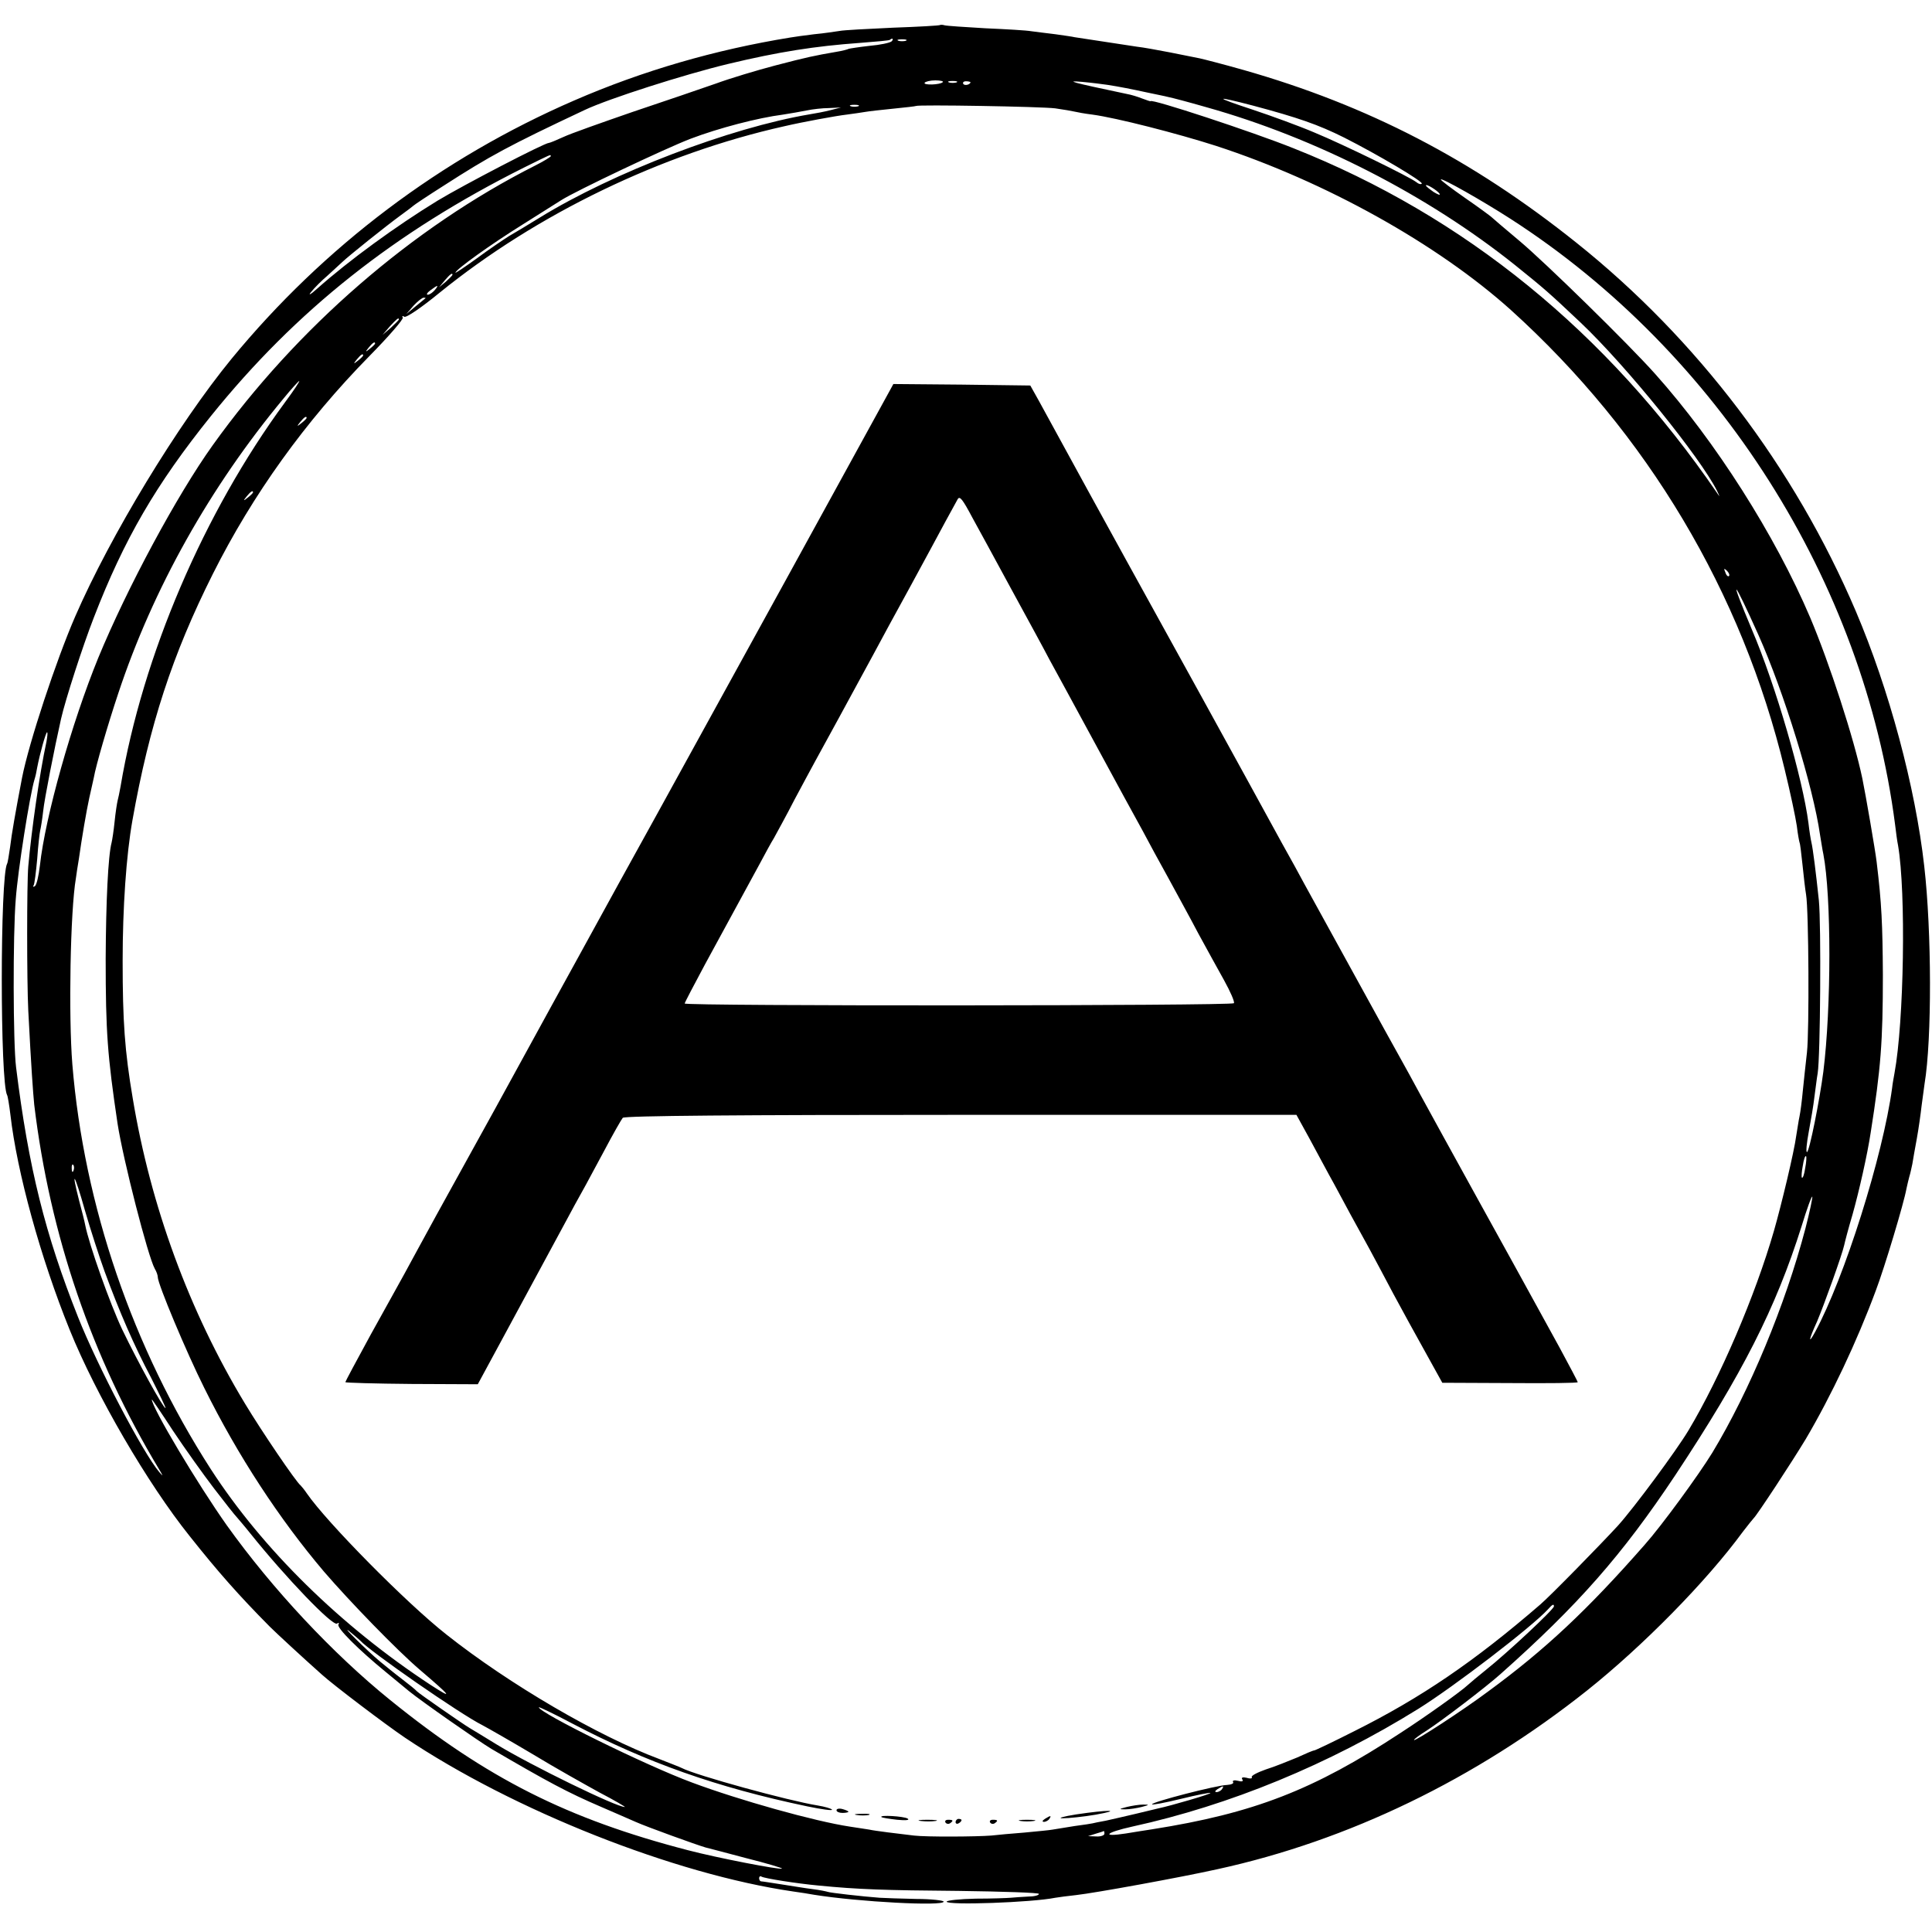
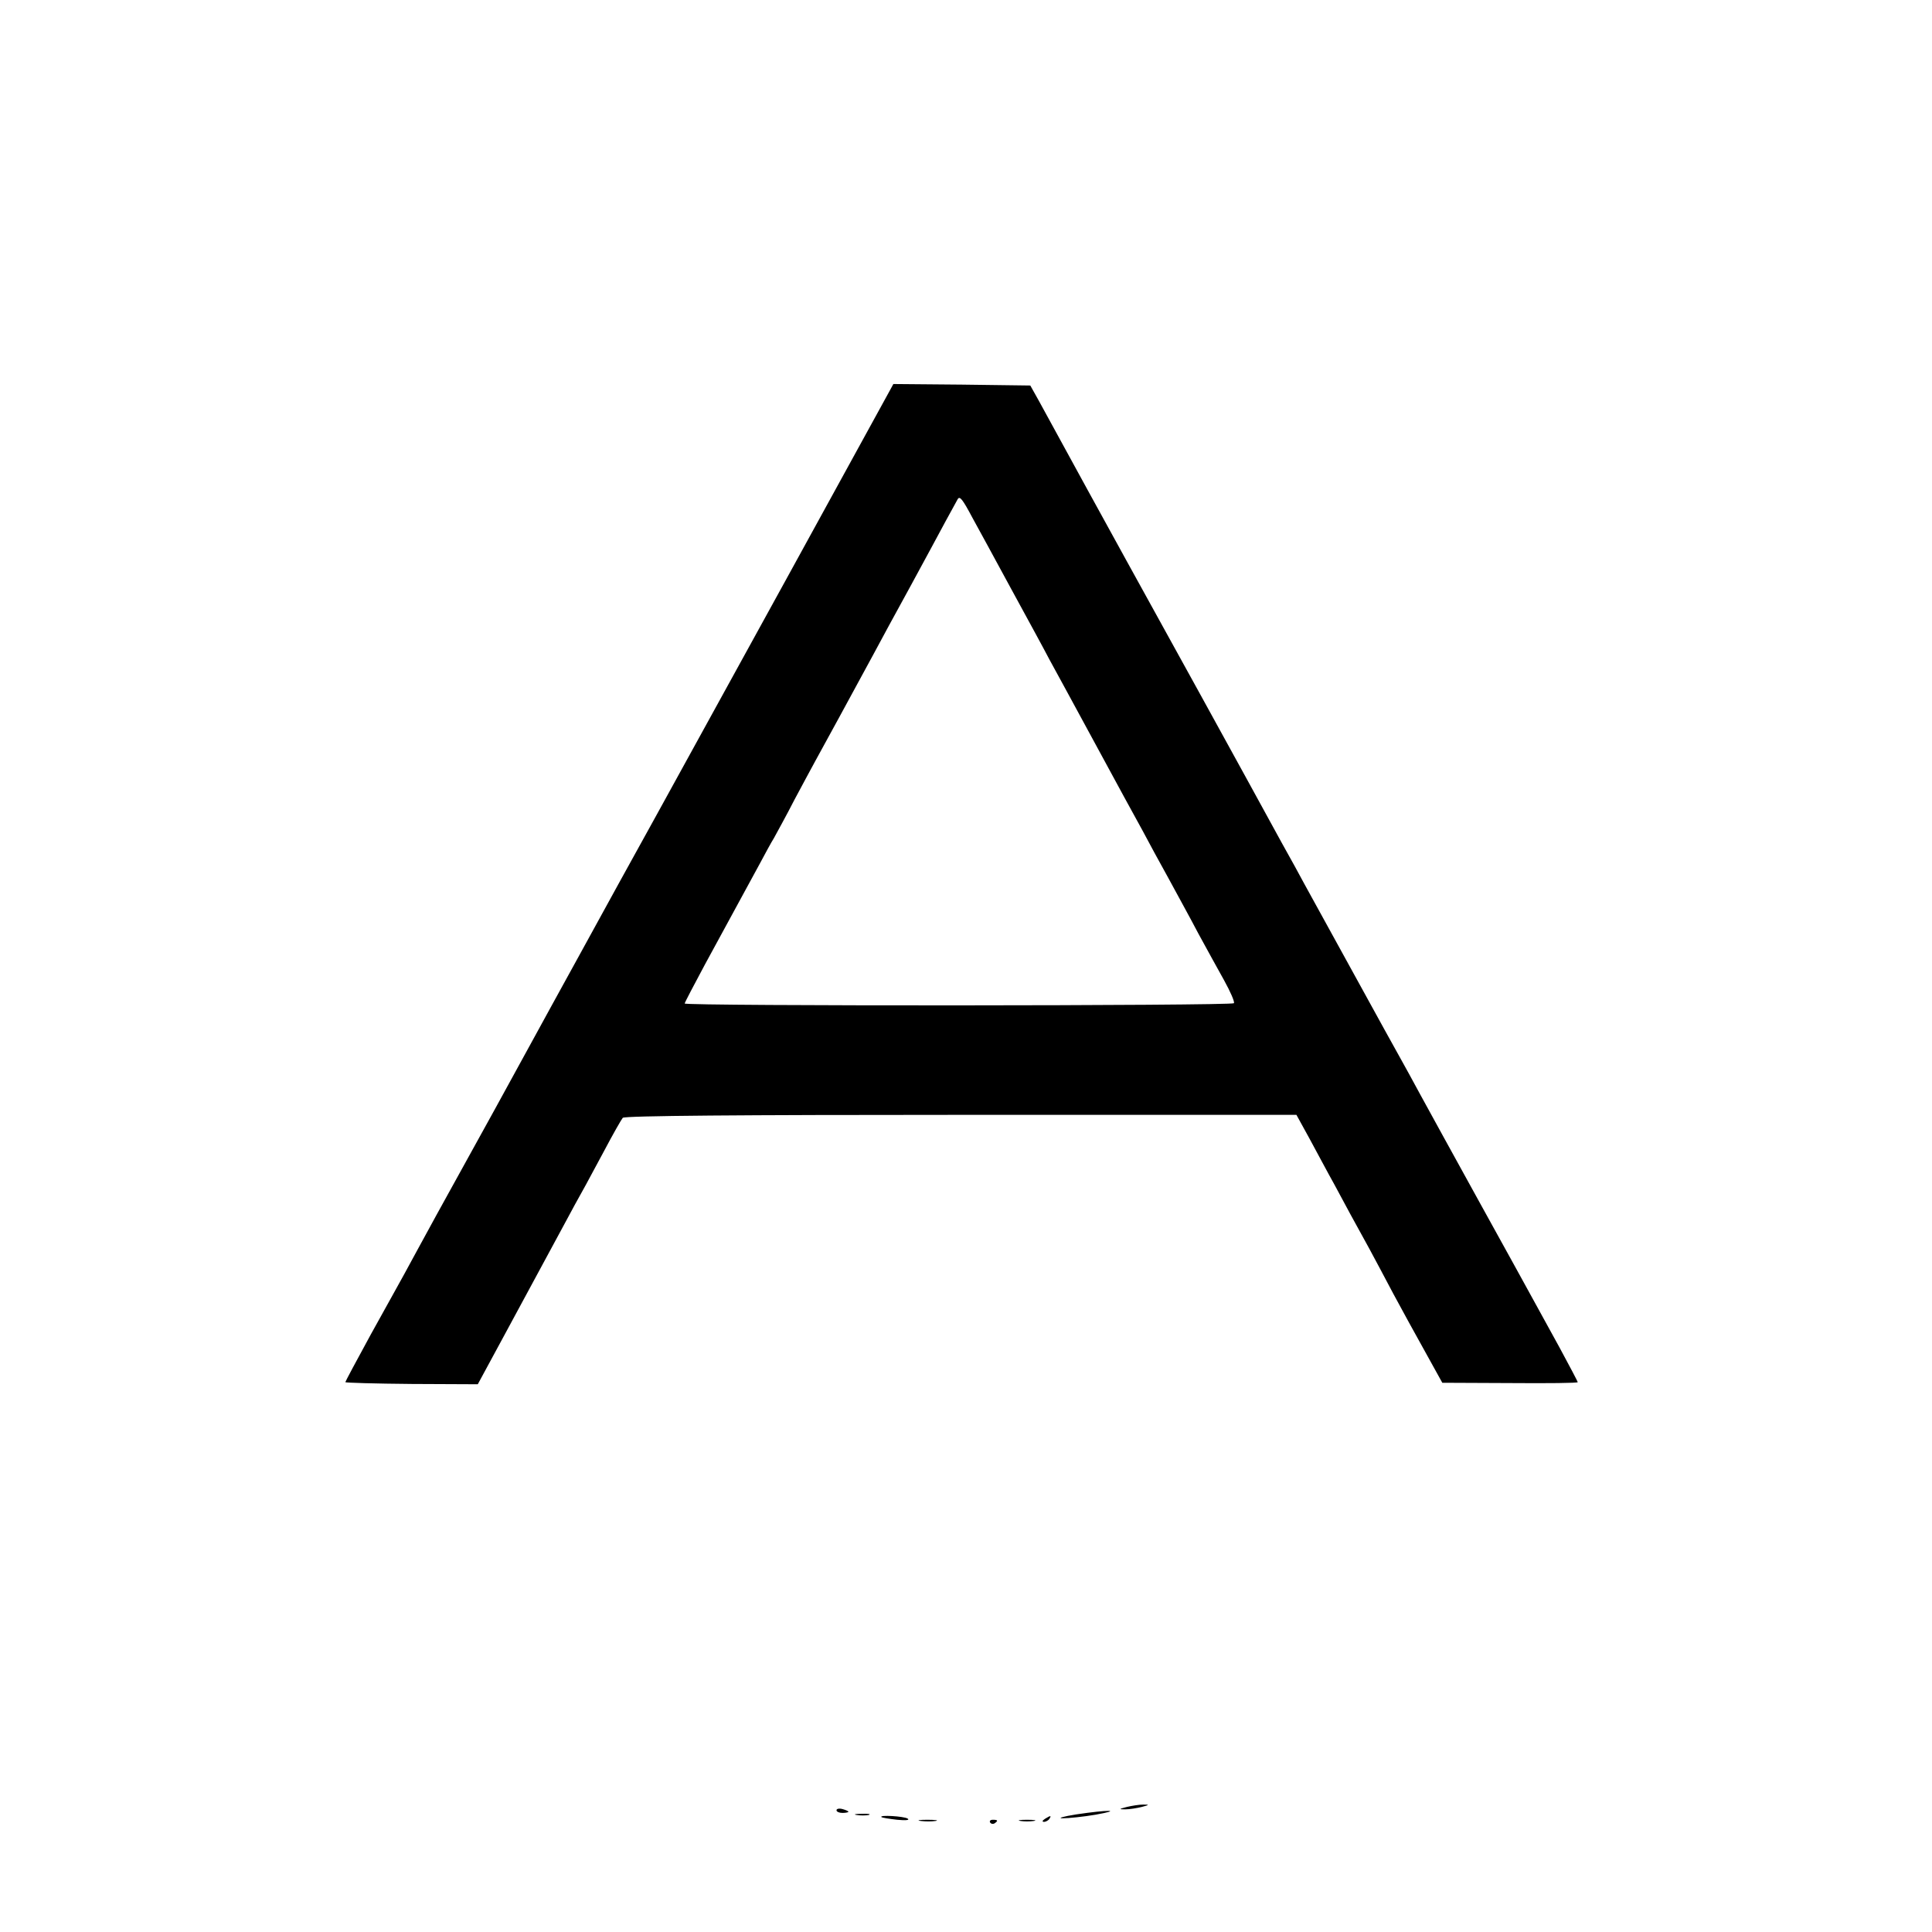
<svg xmlns="http://www.w3.org/2000/svg" version="1.0" width="649pt" height="649pt" viewBox="0 0 649 649" preserveAspectRatio="xMidYMid meet">
  <g transform="translate(0,649) scale(0.1,-0.1)" fill="#000000" stroke="none">
-     <path d="M3158 6406 c-1 -2 -73 -6 -158 -9 -85 -4 -166 -8 -180 -11 -14 -2 -52 -8 -85 -11 -33 -4 -69 -9 -80 -11 -253 -41 -497 -112 -725 -211 -448 -194 -842 -491 -1152 -868 -181 -221 -407 -594 -525 -865 -64 -147 -156 -425 -179 -543 -22 -115 -35 -189 -40 -232 -4 -27 -8 -53 -10 -56 -24 -42 -24 -737 0 -778 2 -3 7 -33 11 -66 22 -192 101 -480 199 -722 89 -220 262 -517 403 -693 96 -121 166 -200 269 -304 21 -21 113 -106 176 -162 40 -36 213 -167 278 -211 365 -245 906 -459 1305 -517 22 -3 54 -8 70 -11 150 -24 435 -39 435 -23 0 4 -42 9 -92 9 -51 1 -106 3 -123 4 -55 4 -170 17 -175 20 -3 1 -25 6 -50 9 -25 3 -72 11 -105 16 -33 5 -63 10 -67 10 -5 0 -8 5 -8 11 0 5 4 8 8 5 10 -6 117 -23 192 -30 133 -13 221 -16 472 -18 148 -2 268 -6 268 -10 0 -5 -17 -9 -37 -9 -21 -1 -47 -3 -58 -4 -11 -1 -64 -3 -117 -3 -54 -1 -98 -6 -98 -10 0 -13 286 -3 365 13 11 2 43 6 70 9 63 7 349 59 475 87 440 96 867 303 1241 600 187 149 401 366 524 534 17 22 33 42 36 45 11 10 128 188 175 266 86 146 172 328 235 498 30 79 95 296 103 342 3 13 7 32 10 42 3 9 7 28 10 42 2 14 9 52 15 85 6 33 13 83 16 110 4 28 8 61 10 74 25 150 24 513 -1 731 -30 267 -118 594 -230 857 -206 483 -533 914 -939 1238 -349 279 -700 461 -1118 580 -67 19 -133 36 -147 39 -14 3 -59 12 -100 20 -41 8 -91 17 -110 19 -86 13 -196 30 -210 32 -8 2 -37 6 -65 10 -27 3 -63 8 -80 10 -16 3 -86 7 -155 10 -69 4 -130 8 -137 10 -6 2 -13 2 -15 1z m-163 -55 c-6 -5 -39 -12 -74 -15 -36 -4 -67 -9 -70 -10 -3 -2 -22 -7 -41 -10 -75 -13 -99 -18 -206 -46 -61 -16 -151 -43 -200 -61 -49 -17 -174 -60 -279 -95 -104 -36 -209 -73 -232 -84 -24 -11 -46 -20 -49 -20 -15 0 -288 -142 -374 -194 -139 -85 -297 -200 -405 -296 -22 -20 -31 -24 -20 -11 11 14 36 39 55 55 19 17 41 38 50 46 22 21 147 121 195 156 22 16 42 31 45 34 3 3 48 33 100 66 157 101 220 135 475 255 81 38 331 118 480 154 171 41 292 60 445 71 52 4 97 8 99 10 9 8 14 3 6 -5z m48 2 c-7 -2 -19 -2 -25 0 -7 3 -2 5 12 5 14 0 19 -2 13 -5z m124 -139 c-9 -9 -66 -11 -61 -2 3 4 19 8 36 8 17 0 29 -3 25 -6z m46 -1 c-7 -2 -19 -2 -25 0 -7 3 -2 5 12 5 14 0 19 -2 13 -5z m47 1 c0 -8 -19 -13 -24 -6 -3 5 1 9 9 9 8 0 15 -2 15 -3z m460 -9 c39 -6 80 -14 135 -26 28 -6 59 -12 70 -15 11 -2 68 -17 127 -34 368 -103 743 -295 1038 -531 98 -79 111 -90 220 -193 153 -145 402 -453 458 -565 10 -21 10 -22 0 -7 -370 540 -848 930 -1423 1158 -137 55 -480 168 -480 158 0 -1 -12 3 -28 9 -15 6 -38 13 -50 15 -190 40 -211 46 -152 41 33 -3 71 -8 85 -10z m490 -70 c150 -40 219 -64 305 -107 113 -57 268 -149 261 -155 -3 -3 -11 -1 -18 5 -21 17 -246 127 -343 167 -49 21 -142 55 -205 76 -134 44 -134 49 0 14z m-1327 -2 c-7 -2 -19 -2 -25 0 -7 3 -2 5 12 5 14 0 19 -2 13 -5z m662 -7 c28 -4 57 -9 65 -11 8 -2 35 -7 60 -10 81 -11 284 -63 415 -105 368 -120 744 -330 990 -551 459 -415 777 -949 920 -1543 19 -78 37 -163 41 -191 3 -27 8 -52 9 -55 2 -3 6 -37 10 -75 4 -39 9 -83 12 -100 9 -54 11 -459 3 -530 -4 -38 -11 -97 -14 -130 -3 -33 -8 -71 -11 -85 -3 -13 -7 -42 -11 -65 -7 -54 -50 -233 -75 -320 -63 -218 -180 -491 -287 -670 -40 -67 -182 -259 -237 -320 -55 -60 -228 -237 -261 -265 -221 -191 -400 -313 -624 -425 -71 -36 -132 -65 -135 -65 -4 0 -30 -11 -58 -24 -29 -12 -76 -31 -105 -40 -28 -10 -50 -21 -47 -26 3 -4 -5 -6 -17 -2 -13 3 -19 1 -15 -5 5 -7 -1 -9 -15 -5 -11 3 -19 1 -16 -4 4 -5 -6 -9 -20 -10 -35 -1 -252 -57 -252 -65 0 -3 43 5 96 18 53 13 98 22 100 20 4 -3 -133 -43 -176 -52 -8 -2 -42 -10 -75 -18 -33 -8 -78 -18 -100 -23 -22 -4 -42 -8 -45 -9 -3 -1 -30 -5 -60 -9 -30 -5 -63 -10 -74 -12 -10 -2 -53 -6 -95 -10 -42 -3 -92 -8 -111 -10 -51 -4 -219 -5 -260 0 -52 6 -133 16 -150 20 -8 1 -37 6 -65 10 -119 18 -372 89 -530 148 -157 58 -515 235 -515 253 0 2 51 -22 113 -55 250 -131 484 -214 789 -278 48 -10 85 -15 83 -11 -3 4 -24 10 -48 14 -99 16 -409 101 -457 126 -8 4 -42 17 -75 30 -206 77 -504 251 -715 418 -136 107 -402 377 -469 474 -8 12 -18 24 -21 27 -15 11 -131 182 -187 275 -188 311 -317 664 -377 1025 -27 159 -34 259 -34 462 0 178 12 355 33 473 57 320 134 556 270 827 134 267 310 512 526 732 65 66 115 124 112 129 -3 6 -1 7 5 3 7 -4 58 31 119 81 327 265 746 467 1158 559 60 14 174 35 209 39 23 3 50 7 62 9 11 2 54 7 95 11 41 4 75 8 76 9 6 5 422 -2 468 -8z m-755 -6 c-19 -5 -51 -11 -70 -14 -267 -45 -660 -195 -907 -347 -37 -23 -84 -51 -103 -62 -19 -12 -68 -45 -107 -74 -40 -29 -73 -51 -73 -49 0 10 120 96 226 162 60 38 119 75 130 82 47 30 348 173 434 206 95 36 225 70 310 81 25 4 61 10 80 14 19 4 53 8 75 8 l40 2 -35 -9z m-940 -155 c0 -2 -24 -17 -52 -31 -412 -208 -801 -545 -1083 -939 -121 -169 -288 -480 -385 -715 -89 -218 -178 -533 -196 -698 -4 -34 -11 -65 -17 -69 -5 -3 -8 -2 -4 3 3 5 8 45 12 89 3 44 8 87 10 95 2 8 7 38 10 65 4 40 38 212 60 310 15 66 73 245 110 340 102 264 209 448 394 678 286 355 619 618 1051 834 95 47 90 45 90 38z m3224 -210 c699 -450 1187 -1220 1292 -2035 3 -25 7 -56 10 -70 27 -158 20 -592 -12 -765 -3 -16 -7 -39 -8 -50 -31 -228 -160 -638 -259 -820 -24 -44 -21 -25 7 36 24 57 84 224 91 256 2 10 14 56 28 103 22 78 50 202 61 275 34 216 41 304 41 530 -1 169 -4 240 -21 380 -4 35 -37 227 -48 280 -28 134 -110 386 -175 540 -118 277 -318 592 -521 819 -90 101 -370 375 -456 447 -49 41 -91 77 -94 80 -3 3 -42 32 -87 63 -46 32 -83 60 -83 63 0 8 141 -72 234 -132z m-238 84 c3 -6 -5 -3 -20 6 -14 10 -26 19 -26 22 0 7 39 -17 46 -28z m-3316 -272 c0 -2 -10 -12 -22 -23 l-23 -19 19 23 c18 21 26 27 26 19z m-60 -52 c-7 -8 -17 -15 -23 -15 -6 0 -2 7 9 15 25 19 30 19 14 0z m-31 -27 c-2 -2 -17 -14 -34 -28 l-30 -25 24 28 c14 15 29 27 34 27 6 0 8 -1 6 -2z m-89 -71 c0 -2 -12 -14 -27 -28 l-28 -24 24 28 c23 25 31 32 31 24z m-80 -81 c0 -2 -8 -10 -17 -17 -16 -13 -17 -12 -4 4 13 16 21 21 21 13z m-40 -40 c0 -2 -8 -10 -17 -17 -16 -13 -17 -12 -4 4 13 16 21 21 21 13z m-263 -158 c-272 -370 -478 -850 -552 -1290 -3 -18 -8 -40 -10 -48 -2 -8 -7 -40 -10 -70 -3 -30 -8 -62 -10 -70 -12 -45 -19 -200 -20 -390 0 -248 6 -326 40 -555 19 -122 102 -446 125 -487 6 -10 10 -22 10 -28 0 -23 96 -252 156 -372 113 -228 252 -440 402 -617 87 -101 245 -264 321 -329 109 -93 116 -103 36 -51 -300 197 -563 455 -737 724 -262 407 -426 885 -465 1360 -13 162 -7 515 12 625 2 14 6 43 10 65 10 71 25 159 35 205 6 25 12 55 15 67 7 41 47 178 82 283 117 353 309 695 556 992 26 32 50 58 52 58 3 0 -19 -33 -48 -72z m73 -52 c0 -2 -8 -10 -17 -17 -16 -13 -17 -12 -4 4 13 16 21 21 21 13z m-180 -250 c0 -2 -8 -10 -17 -17 -16 -13 -17 -12 -4 4 13 16 21 21 21 13z m4958 -281 c-3 -3 -9 2 -12 12 -6 14 -5 15 5 6 7 -7 10 -15 7 -18z m99 -198 c85 -190 184 -510 207 -672 4 -23 8 -51 11 -64 27 -140 27 -515 0 -731 -12 -93 -47 -270 -55 -270 -4 0 -1 30 6 68 7 37 16 90 19 117 4 28 8 64 11 80 9 56 12 499 4 580 -10 95 -20 174 -25 195 -2 8 -7 38 -10 65 -19 148 -110 463 -190 650 -79 188 -65 176 22 -18z m-5751 -359 c-23 -106 -50 -295 -61 -418 -5 -59 -5 -383 0 -485 10 -194 16 -275 20 -316 53 -439 193 -848 419 -1224 15 -25 15 -26 1 -10 -55 65 -208 357 -273 521 -110 277 -166 500 -208 839 -10 79 -11 445 -1 565 7 96 47 349 63 402 3 9 7 27 9 40 9 47 29 118 33 118 3 0 1 -15 -2 -32z m5908 -1432 c-3 -21 -8 -35 -11 -32 -2 2 -1 20 3 40 3 21 8 35 11 32 2 -2 1 -20 -3 -40z m-5817 -8 c-3 -8 -6 -5 -6 6 -1 11 2 17 5 13 3 -3 4 -12 1 -19z m104 -338 c51 -139 99 -249 156 -357 29 -57 51 -103 49 -103 -8 0 -92 153 -145 263 -41 86 -112 286 -125 353 -2 11 -11 47 -20 80 -29 114 -15 90 19 -31 19 -66 49 -158 66 -205z m5714 144 c-68 -259 -188 -547 -313 -754 -46 -75 -170 -245 -227 -309 -193 -220 -335 -353 -526 -493 -87 -65 -249 -170 -249 -163 0 3 19 17 43 32 51 33 199 146 247 189 261 232 409 400 588 669 225 340 337 560 424 836 18 59 34 103 36 99 1 -4 -9 -52 -23 -106z m-5346 -874 c36 -47 70 -90 76 -96 5 -6 26 -30 45 -54 121 -151 277 -313 292 -304 6 4 8 3 5 -3 -7 -11 68 -85 157 -158 27 -22 63 -52 80 -66 39 -32 232 -167 277 -194 190 -111 255 -146 369 -195 41 -18 93 -40 115 -50 38 -17 204 -77 235 -86 8 -2 70 -18 137 -36 68 -17 121 -33 120 -35 -6 -5 -218 36 -317 62 -404 105 -674 241 -999 504 -193 156 -396 373 -549 587 -97 137 -252 396 -252 423 0 2 32 -45 71 -105 40 -60 102 -147 138 -194z m4501 -396 c0 -10 -155 -155 -229 -214 -24 -19 -51 -42 -60 -50 -22 -21 -141 -106 -226 -161 -292 -192 -493 -270 -835 -324 -19 -3 -59 -9 -88 -14 -84 -13 -69 3 21 23 329 72 661 209 962 396 120 75 380 274 435 334 15 17 20 19 20 10z m-4010 -115 c32 -36 336 -247 410 -284 19 -10 96 -54 170 -98 74 -45 176 -102 225 -129 50 -26 87 -48 84 -48 -27 -1 -314 139 -429 209 -41 25 -83 51 -92 56 -25 15 -172 117 -178 124 -3 4 -25 22 -50 41 -25 19 -58 46 -75 60 -43 36 -136 128 -100 99 16 -13 32 -27 35 -30z m2895 -499 c-3 -5 -12 -10 -18 -10 -7 0 -6 4 3 10 19 12 23 12 15 0z m-395 -150 c0 -5 -12 -10 -27 -9 l-28 1 25 8 c14 4 26 8 28 9 1 1 2 -3 2 -9z" />
    <path d="M2989 5178 c-17 -32 -649 -1182 -782 -1423 -127 -230 -119 -215 -267 -485 -62 -113 -125 -227 -140 -255 -15 -27 -77 -140 -137 -250 -61 -110 -149 -270 -196 -355 -46 -85 -96 -175 -109 -200 -14 -25 -64 -116 -112 -202 -47 -86 -86 -159 -86 -161 0 -2 100 -5 223 -6 l222 -1 85 157 c132 244 163 302 207 383 22 41 49 91 60 110 11 19 43 80 73 135 29 55 57 104 62 110 6 7 399 10 1136 10 l1127 0 44 -80 c24 -44 61 -114 84 -155 42 -78 61 -114 117 -215 18 -33 54 -101 81 -152 27 -50 75 -138 107 -195 l57 -103 228 -1 c125 -1 227 0 227 3 0 2 -28 55 -61 116 -34 62 -74 135 -89 162 -15 28 -97 176 -182 330 -85 154 -174 316 -198 360 -24 44 -52 96 -63 115 -11 19 -83 150 -160 290 -77 140 -151 275 -165 300 -13 25 -48 88 -77 140 -108 198 -440 801 -520 945 -70 127 -182 331 -296 540 l-28 50 -230 3 -230 2 -12 -22z m278 -428 c17 -30 74 -136 128 -235 54 -99 113 -207 130 -240 18 -33 88 -161 155 -285 67 -124 138 -254 158 -290 19 -36 58 -108 87 -160 28 -52 74 -135 100 -185 27 -49 66 -121 87 -158 21 -38 36 -72 33 -77 -5 -9 -1845 -10 -1845 -1 0 3 31 62 68 131 62 114 97 178 185 340 16 30 37 69 47 85 9 17 41 74 69 129 29 54 60 112 70 130 19 34 129 236 194 356 22 41 78 145 125 230 46 85 100 184 119 220 20 36 38 69 40 73 7 12 16 1 50 -63z" />
    <path d="M3785 420 c-27 -7 -27 -8 -5 -8 14 0 39 4 55 8 27 7 27 8 5 8 -14 0 -38 -4 -55 -8z" />
    <path d="M2810 409 c0 -5 9 -9 20 -9 11 0 20 2 20 4 0 2 -9 6 -20 9 -11 3 -20 1 -20 -4z" />
    <path d="M3615 395 c-44 -7 -64 -13 -45 -13 19 0 69 5 110 12 95 17 42 17 -65 1z" />
    <path d="M2878 393 c12 -2 30 -2 40 0 9 3 -1 5 -23 4 -22 0 -30 -2 -17 -4z" />
    <path d="M2961 386 c2 -2 26 -6 53 -9 30 -3 43 -1 35 4 -13 8 -97 13 -88 5z" />
    <path d="M3510 380 c-9 -6 -10 -10 -3 -10 6 0 15 5 18 10 8 12 4 12 -15 0z" />
    <path d="M3093 373 c15 -2 37 -2 50 0 12 2 0 4 -28 4 -27 0 -38 -2 -22 -4z" />
-     <path d="M3176 368 c3 -5 10 -6 15 -3 13 9 11 12 -6 12 -8 0 -12 -4 -9 -9z" />
-     <path d="M3210 369 c0 -5 5 -7 10 -4 6 3 10 8 10 11 0 2 -4 4 -10 4 -5 0 -10 -5 -10 -11z" />
+     <path d="M3210 369 z" />
    <path d="M3326 368 c3 -5 10 -6 15 -3 13 9 11 12 -6 12 -8 0 -12 -4 -9 -9z" />
    <path d="M3428 373 c12 -2 32 -2 45 0 12 2 2 4 -23 4 -25 0 -35 -2 -22 -4z" />
  </g>
</svg>